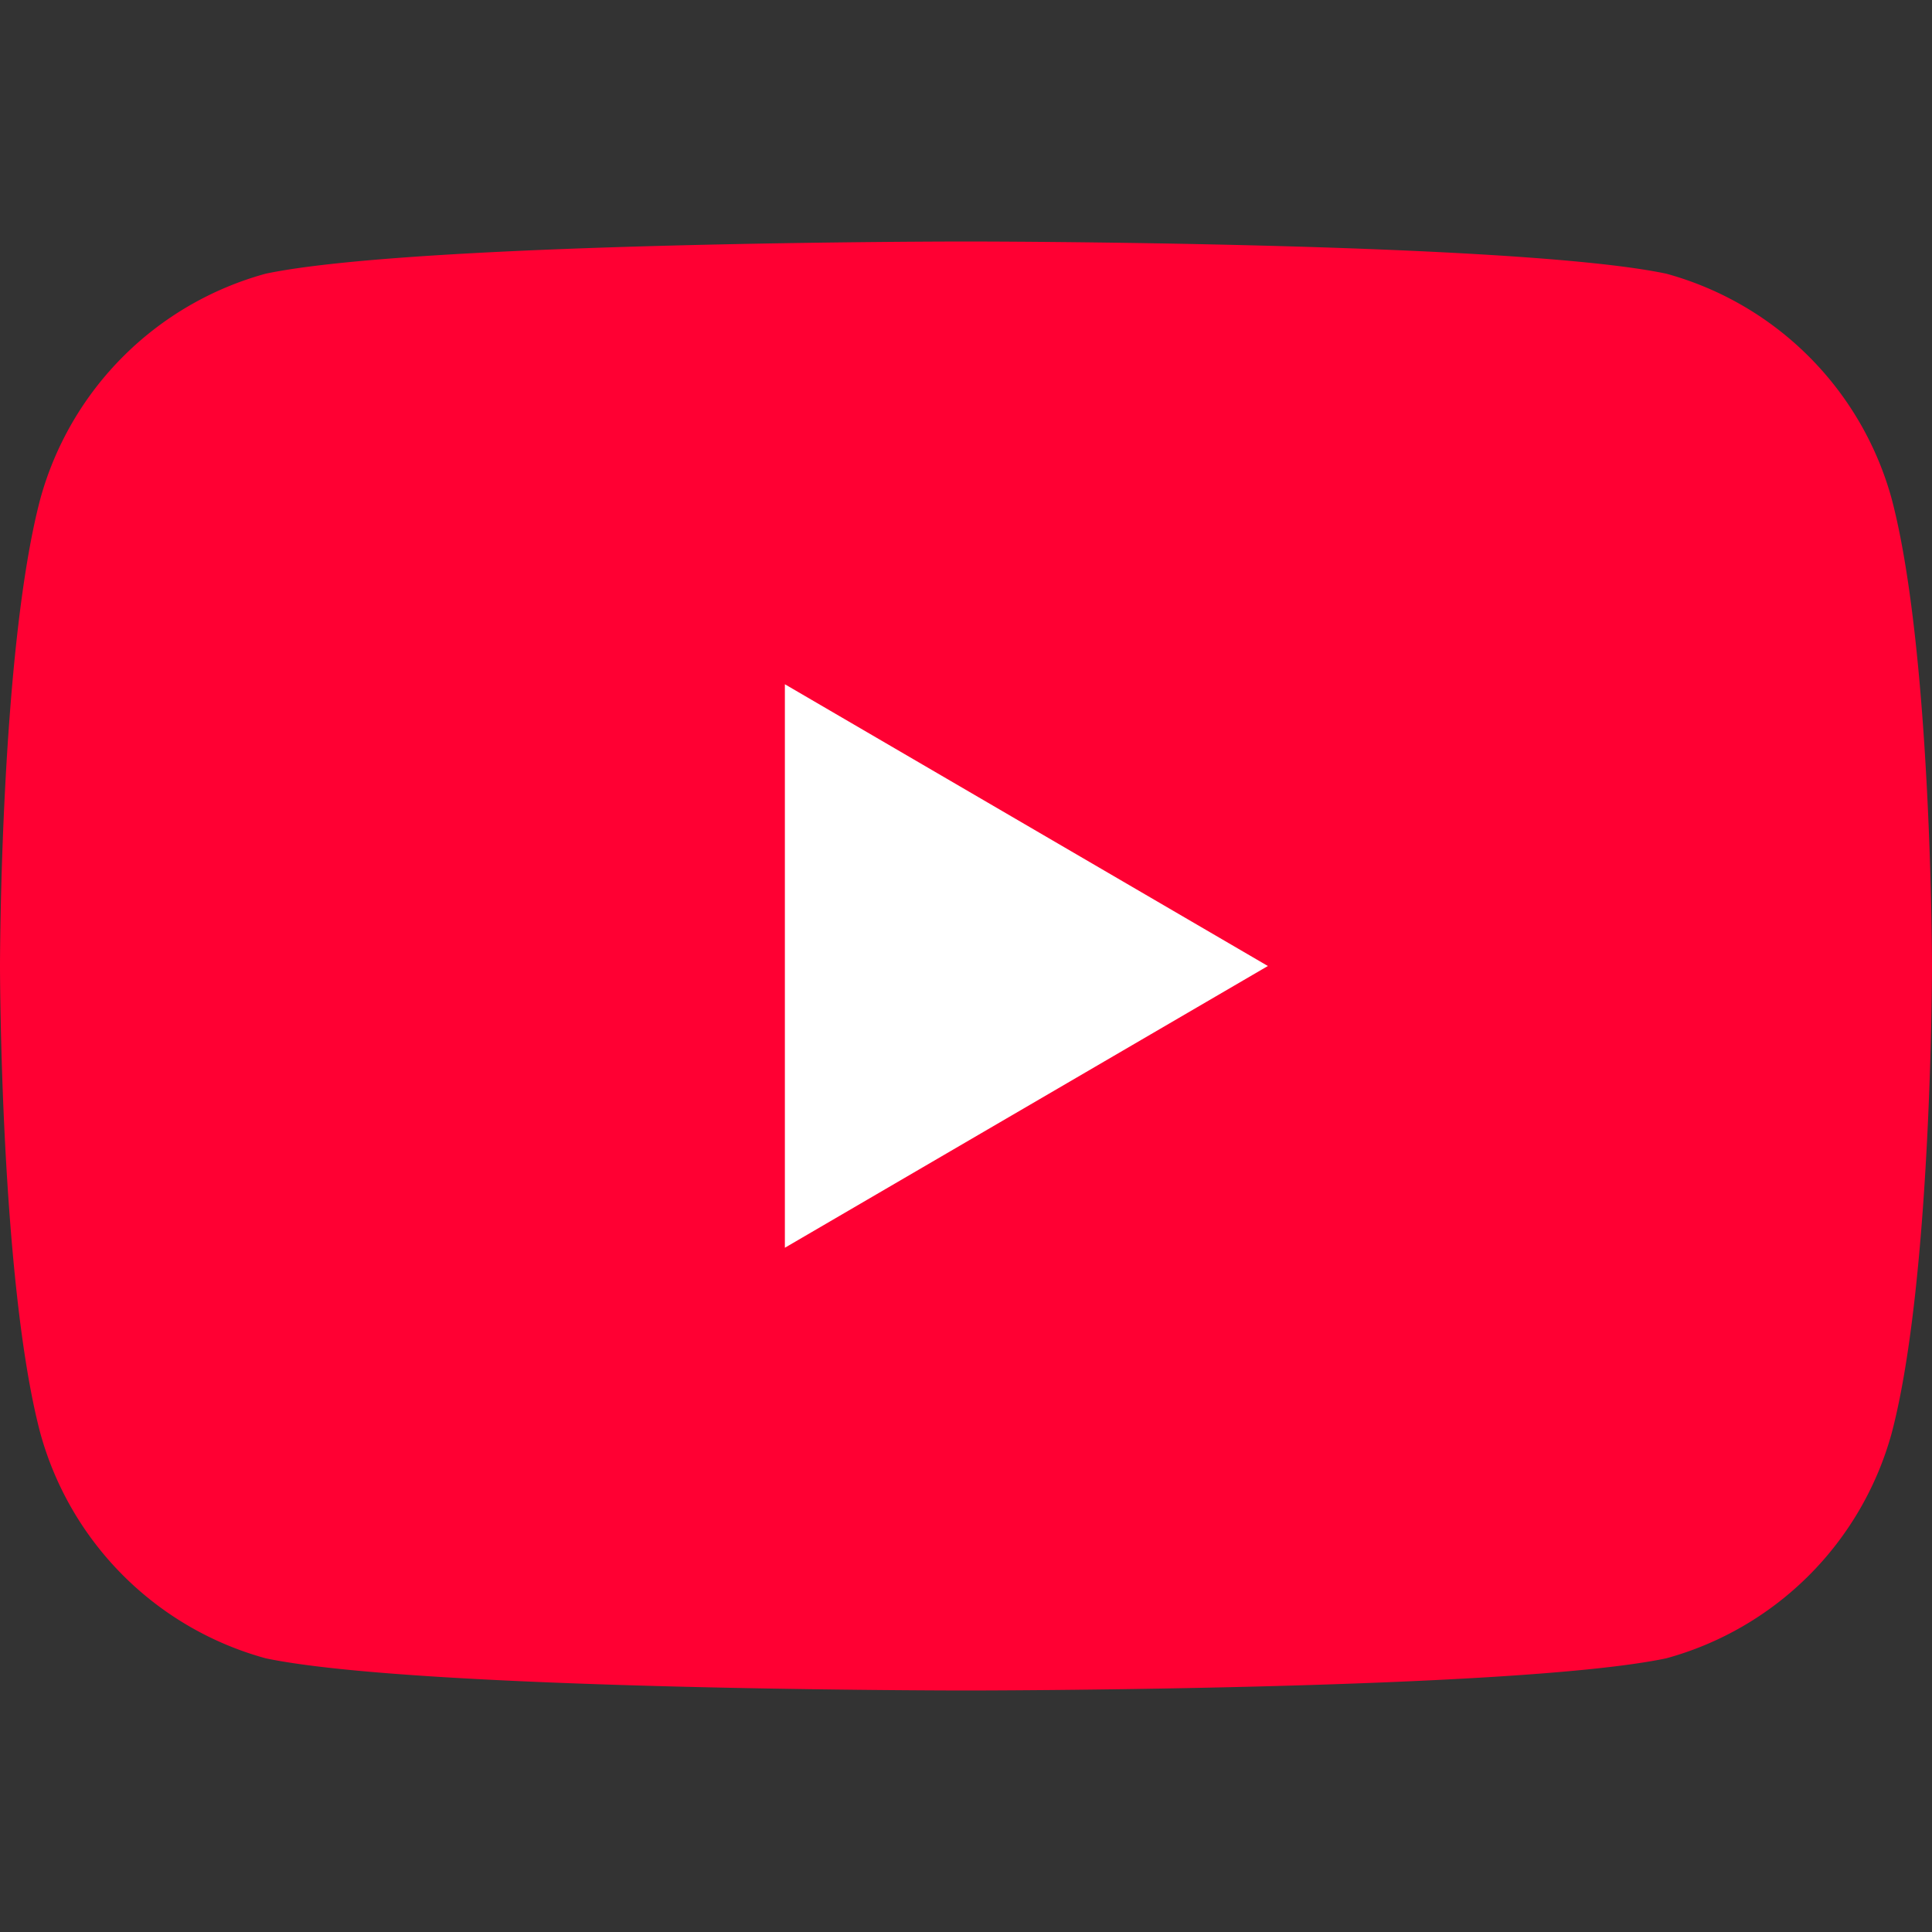
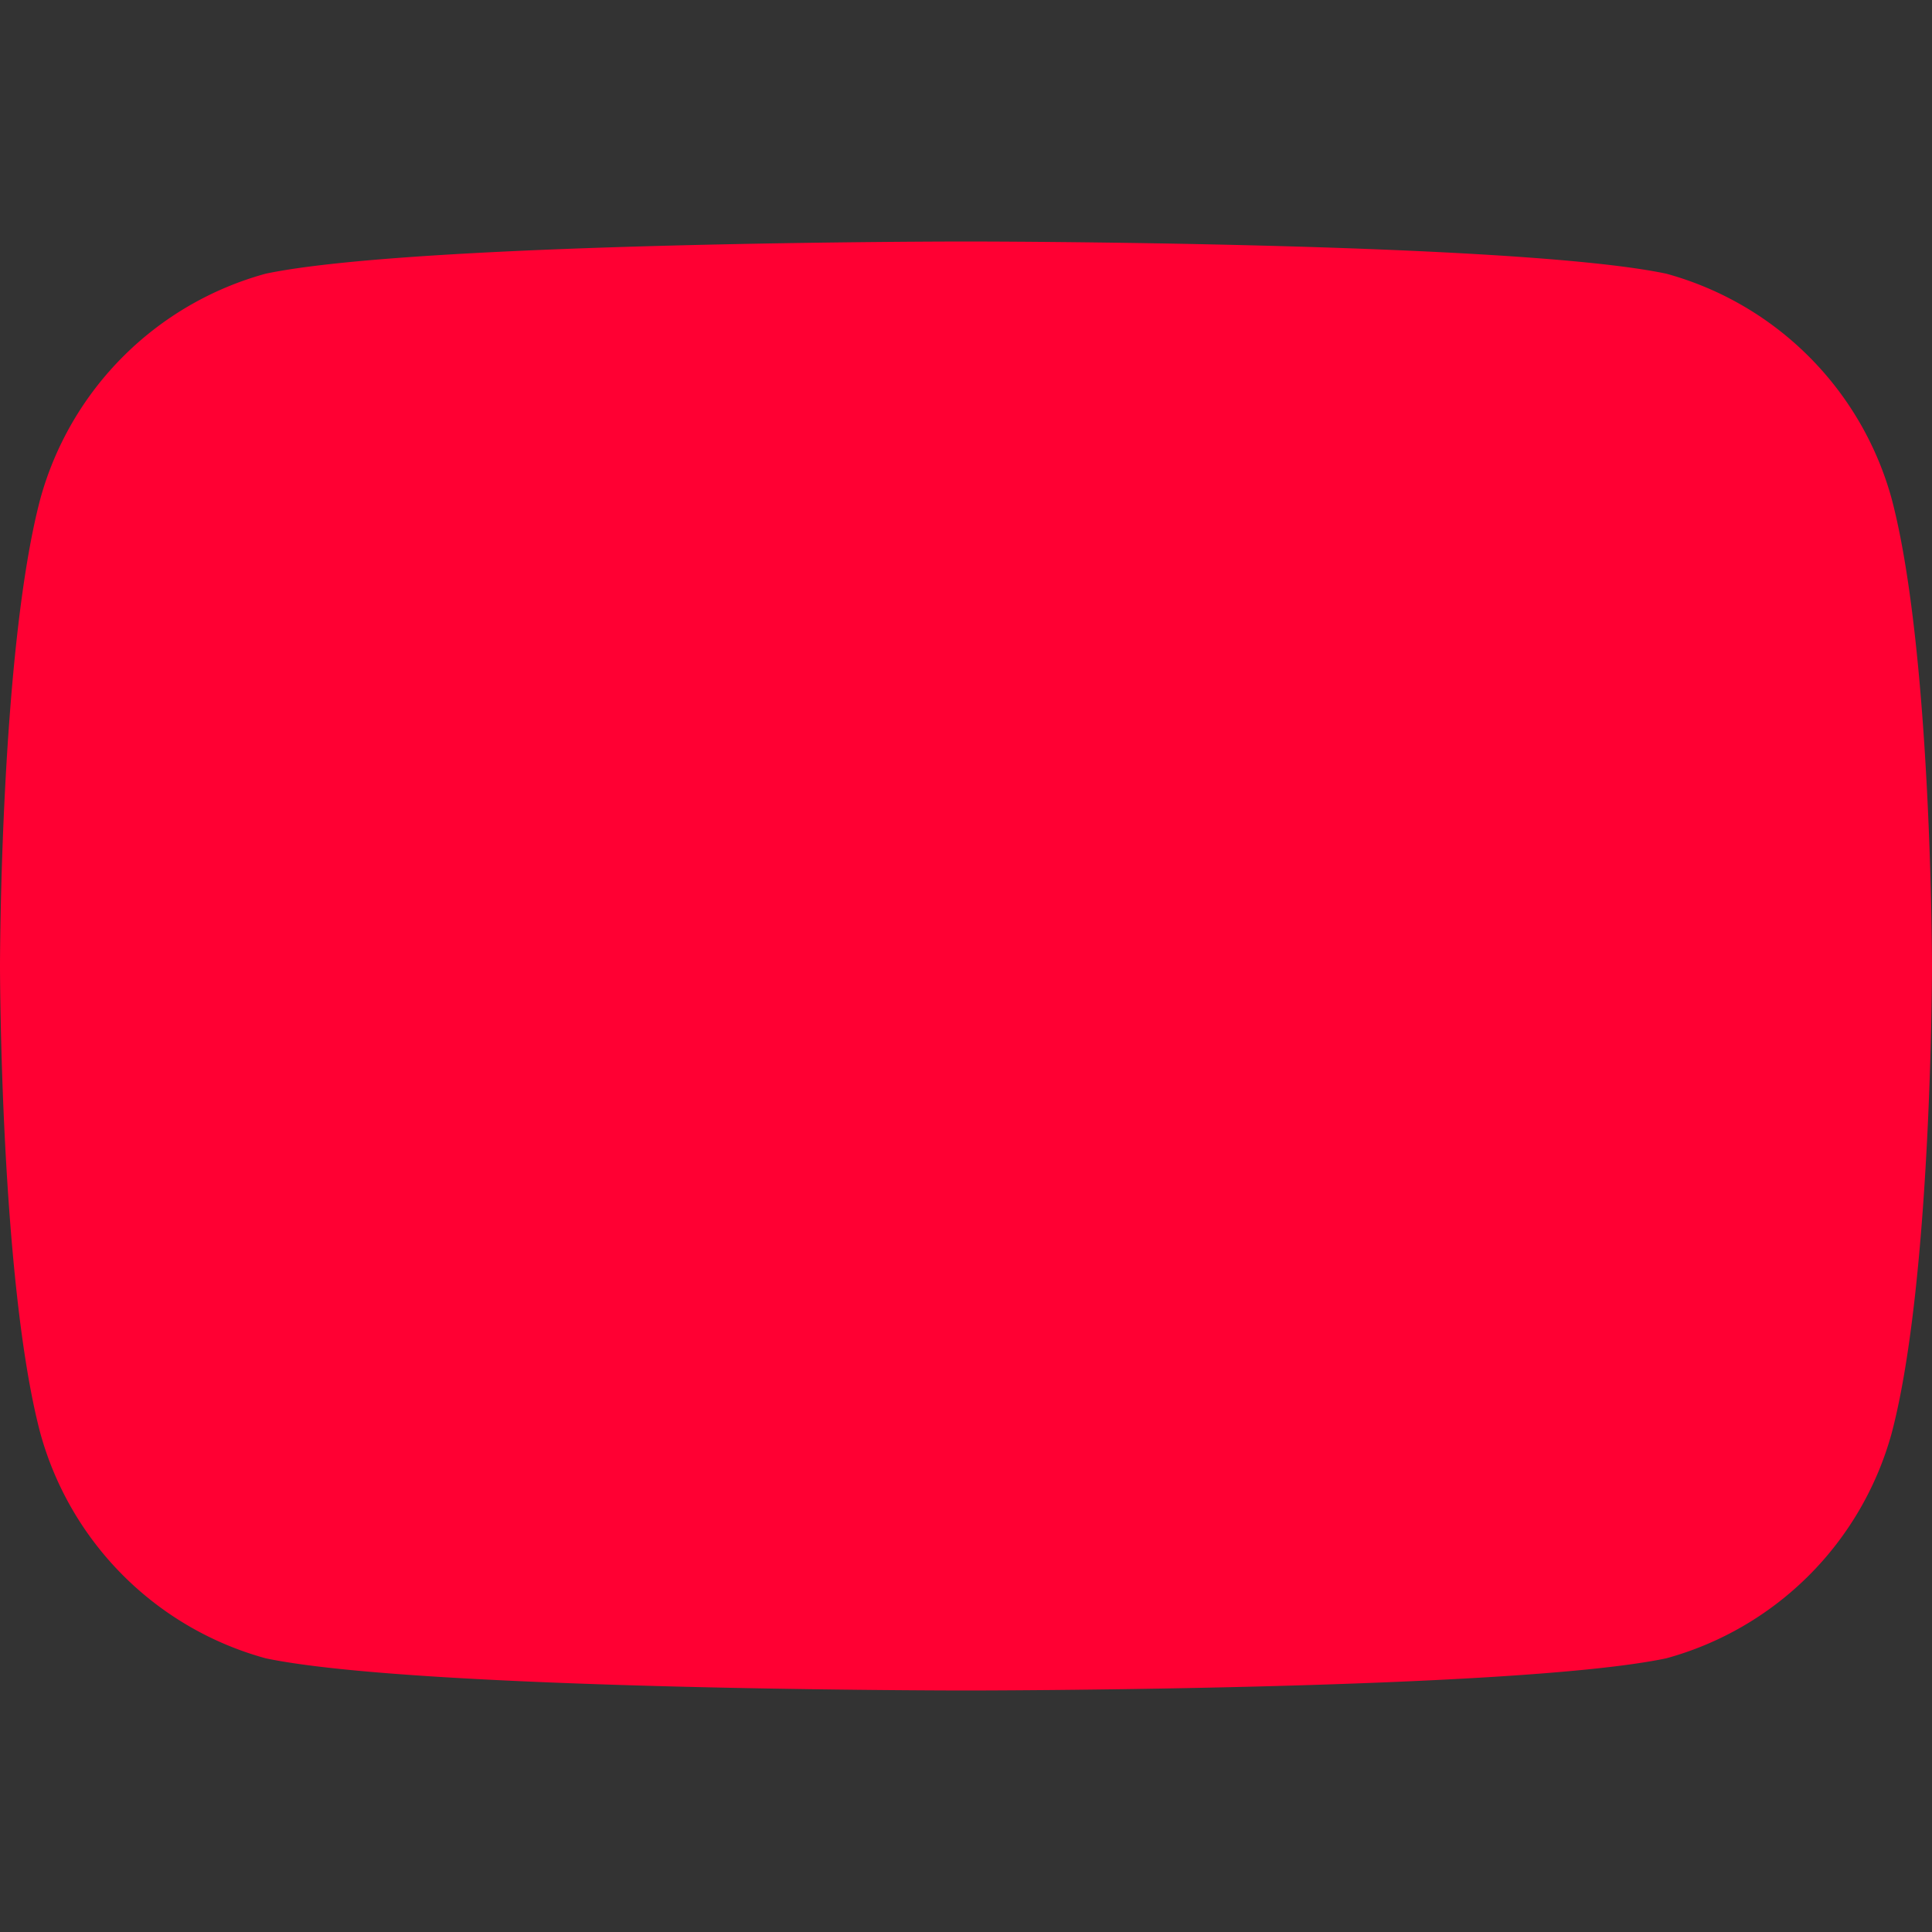
<svg xmlns="http://www.w3.org/2000/svg" width="24" height="24" viewBox="0 0 24 24" fill="none">
  <rect x="0" y="0" width="24" height="24" fill="#333333" stroke="none" />
  <path fill="#FF0033" d="M23.5 6.2a4 4 0 0 0-2.8-2.8C18.8 3 12 3 12 3s-6.8 0-8.7.4A4 4 0 0 0 .5 6.2C0 8.1 0 12 0 12s0 3.9.5 5.8a4 4 0 0 0 2.8 2.8C5.2 21 12 21 12 21s6.8 0 8.7-.4a4 4 0 0 0 2.8-2.8c.5-1.9.5-5.8.5-5.8s0-3.9-.5-5.8Z" />
-   <path fill="#fff" d="M9.75 8.5v7l6-3.5-6-3.5Z" />
</svg>